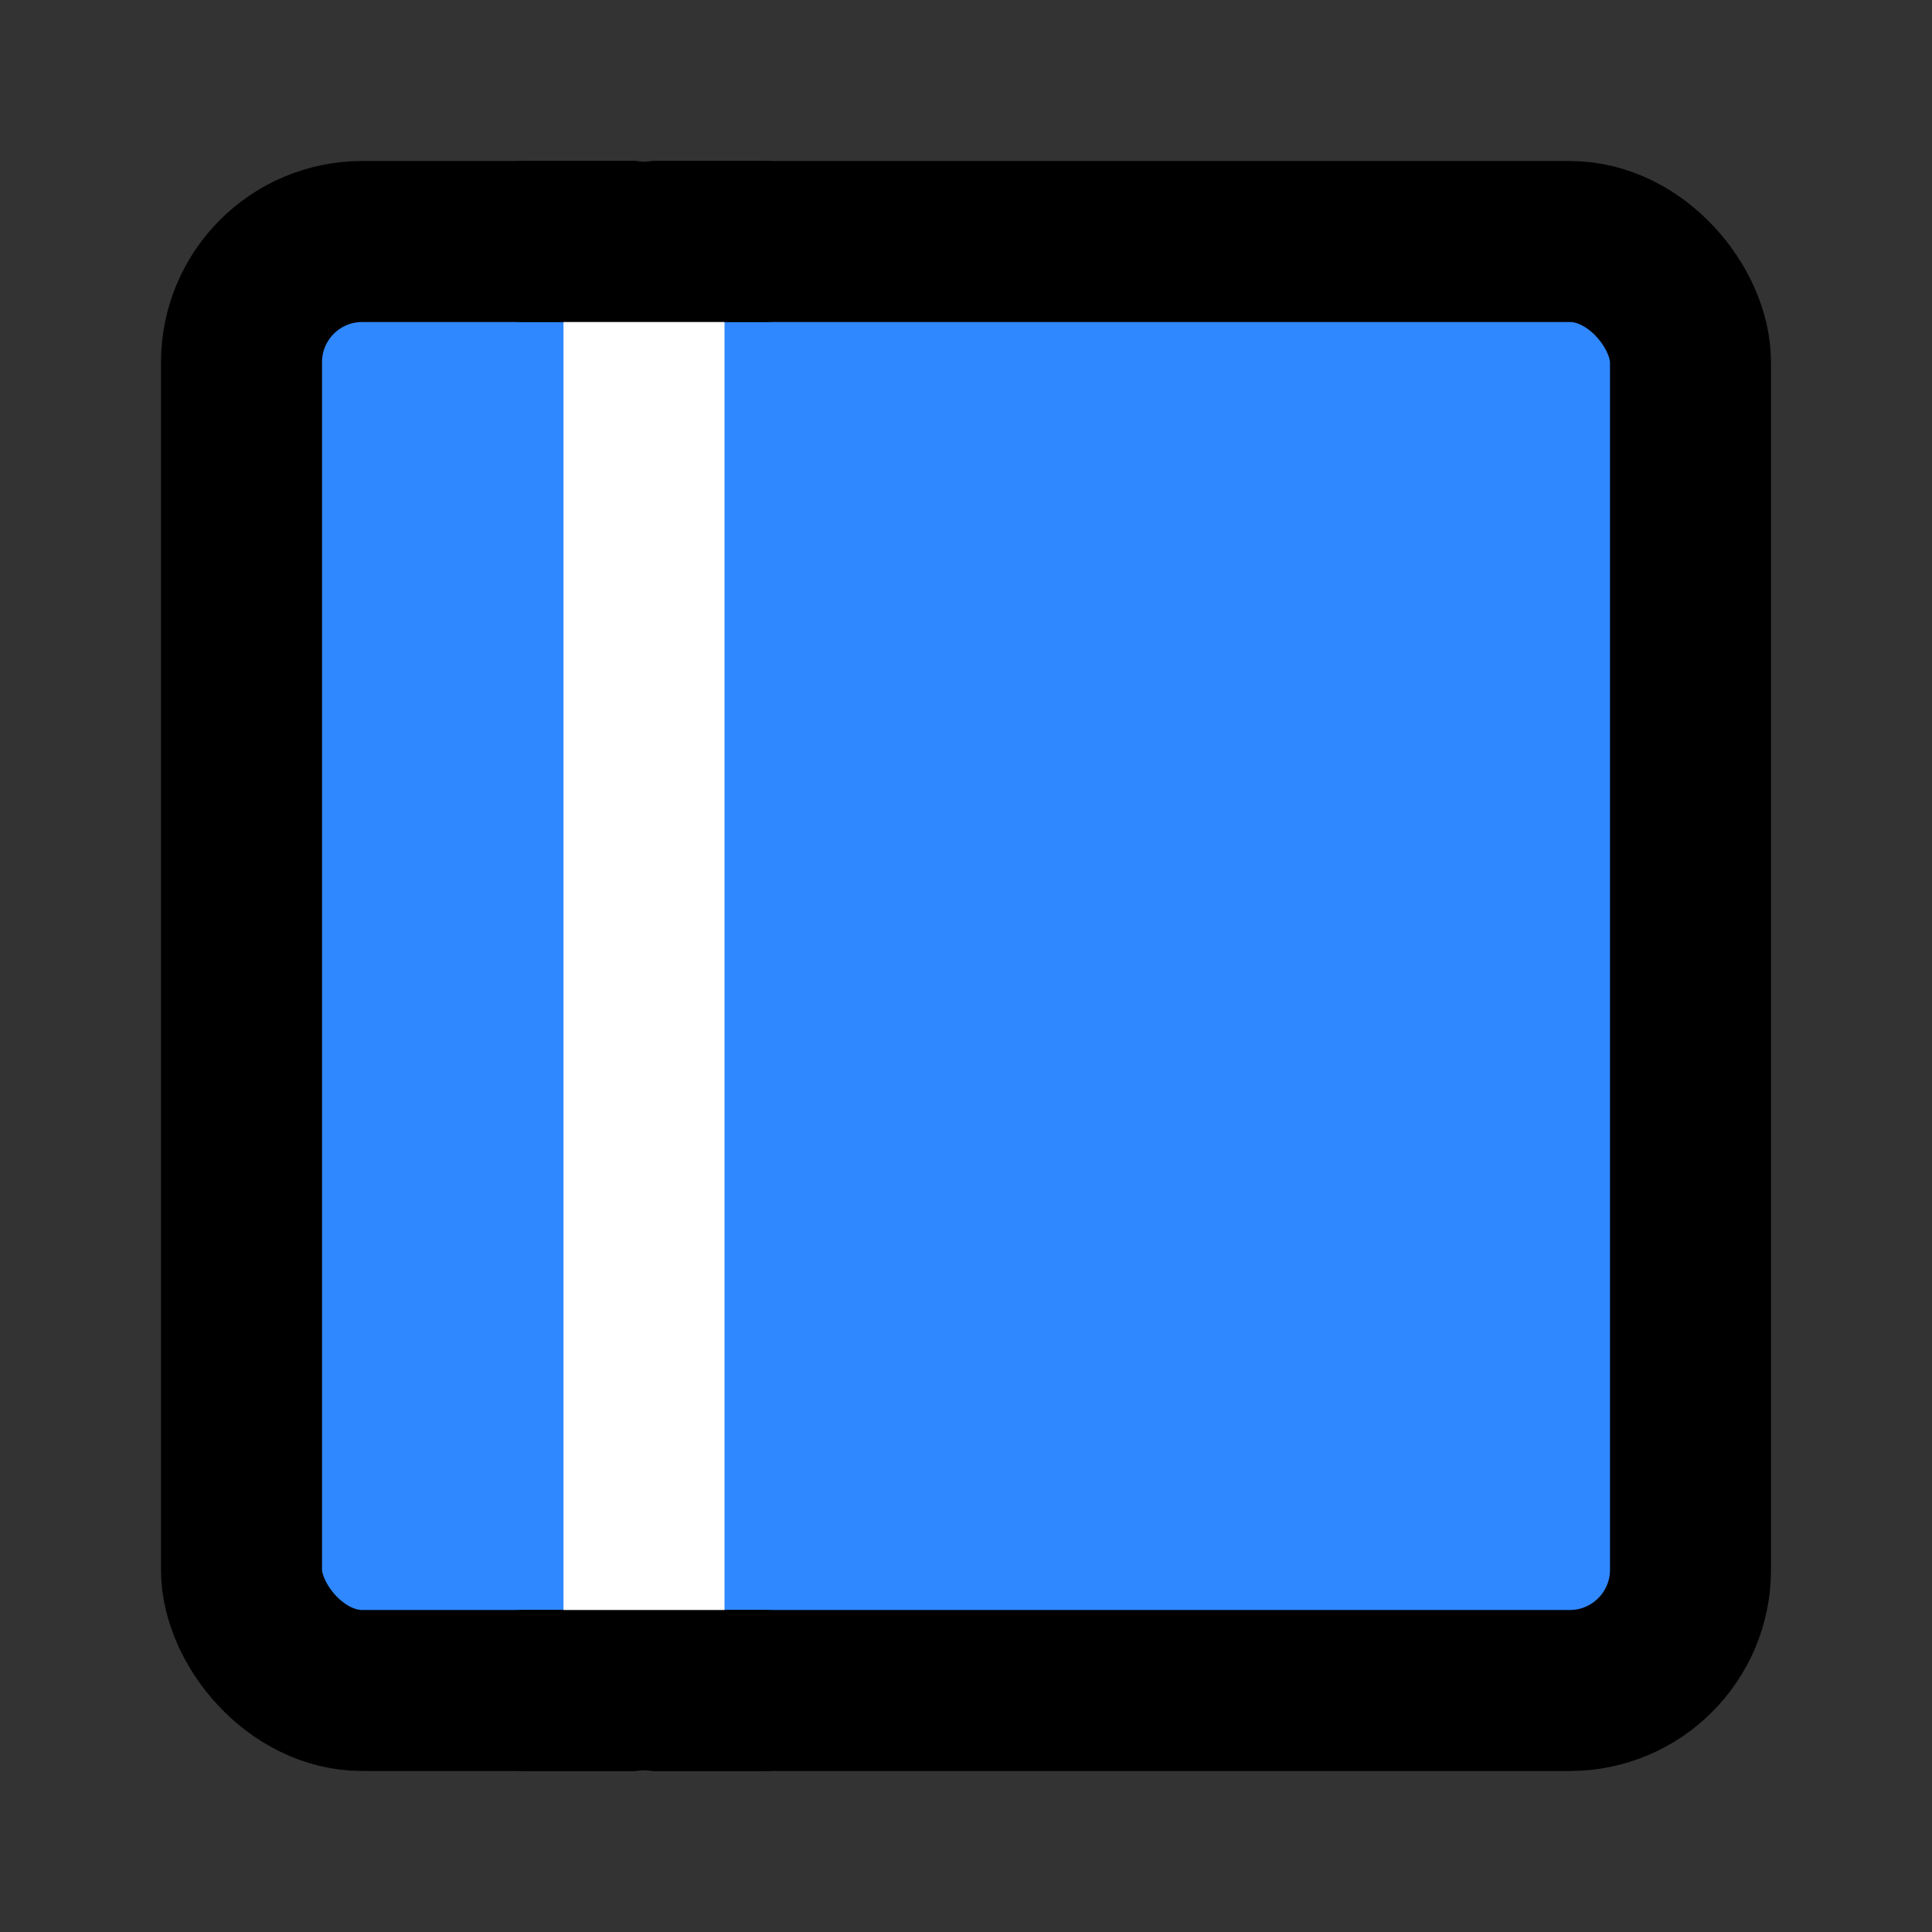
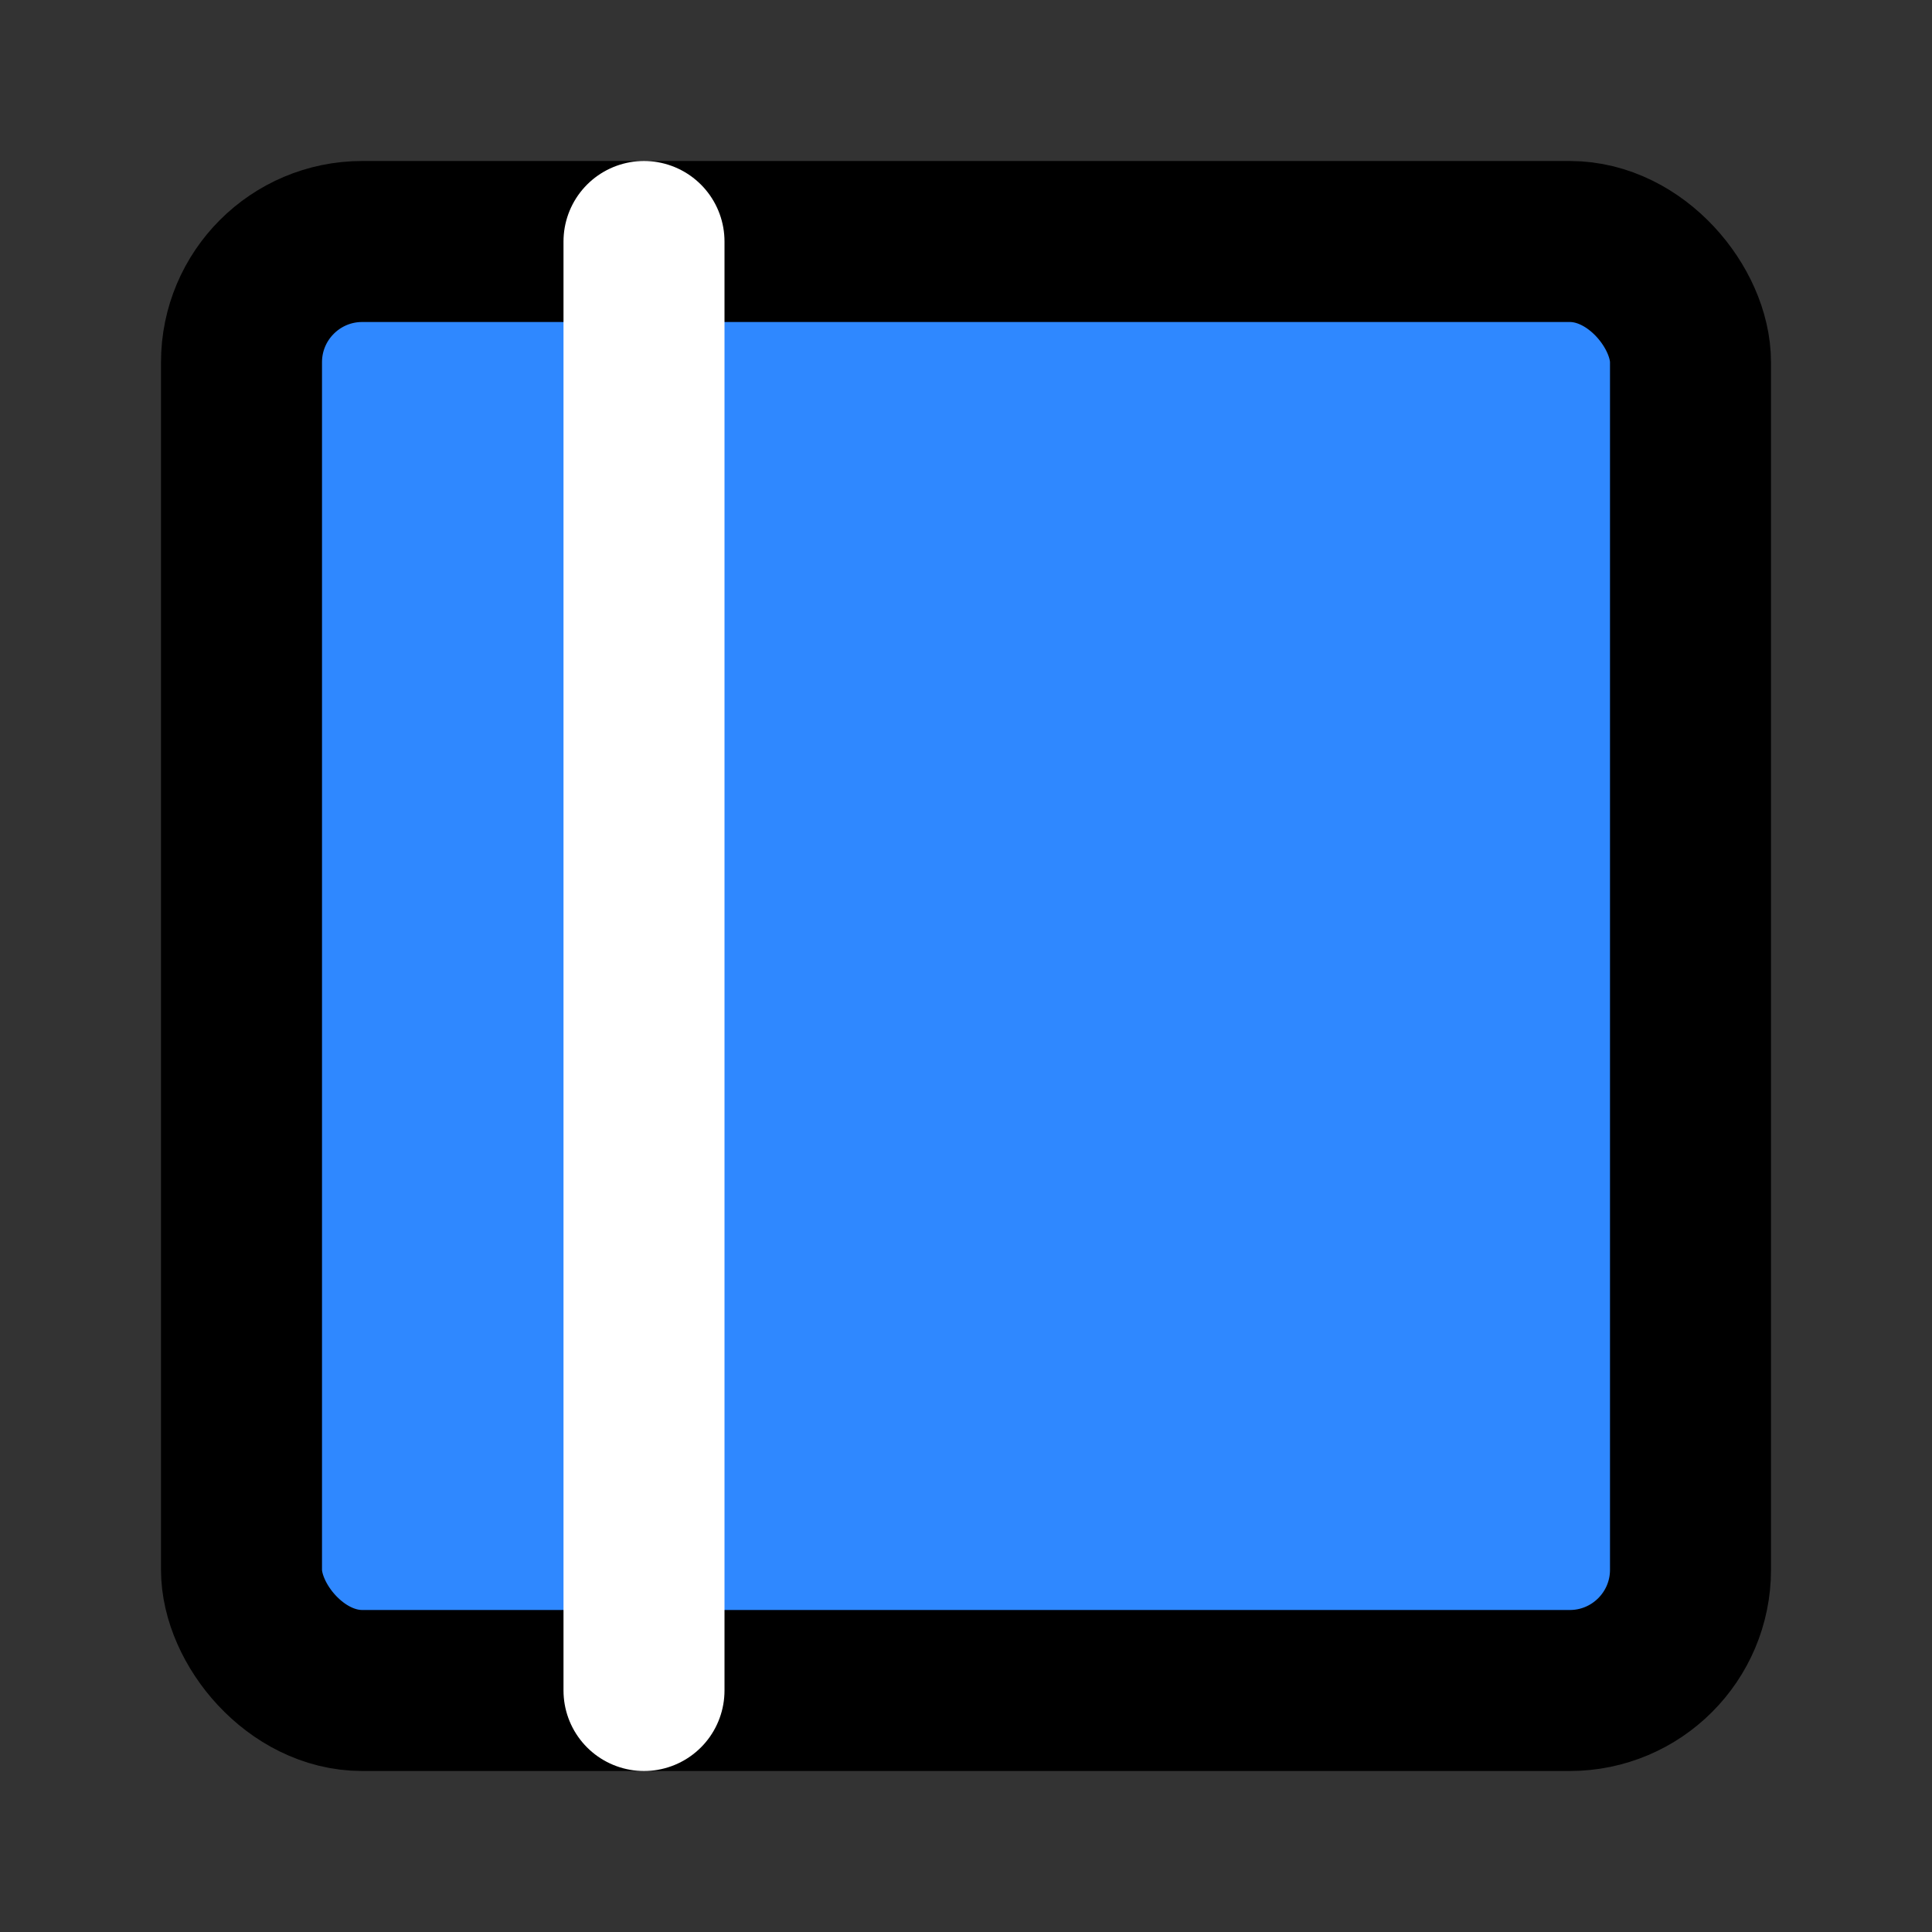
<svg xmlns="http://www.w3.org/2000/svg" width="48" height="48" viewBox="0 0 48 48" fill="none">
  <rect x="0" y="0" width="48" height="48" fill="#333333" stroke="none" />
  <rect x="6" y="6" width="36" height="36" rx="3" fill="#2F88FF" stroke="black" stroke-width="4" stroke-linejoin="round" />
  <path d="M16 6V42" stroke="white" stroke-width="4" stroke-linecap="round" stroke-linejoin="round" />
-   <path d="M13 42H19" stroke="black" stroke-width="4" stroke-linecap="round" stroke-linejoin="round" />
-   <path d="M13 6H19" stroke="black" stroke-width="4" stroke-linecap="round" stroke-linejoin="round" />
</svg>